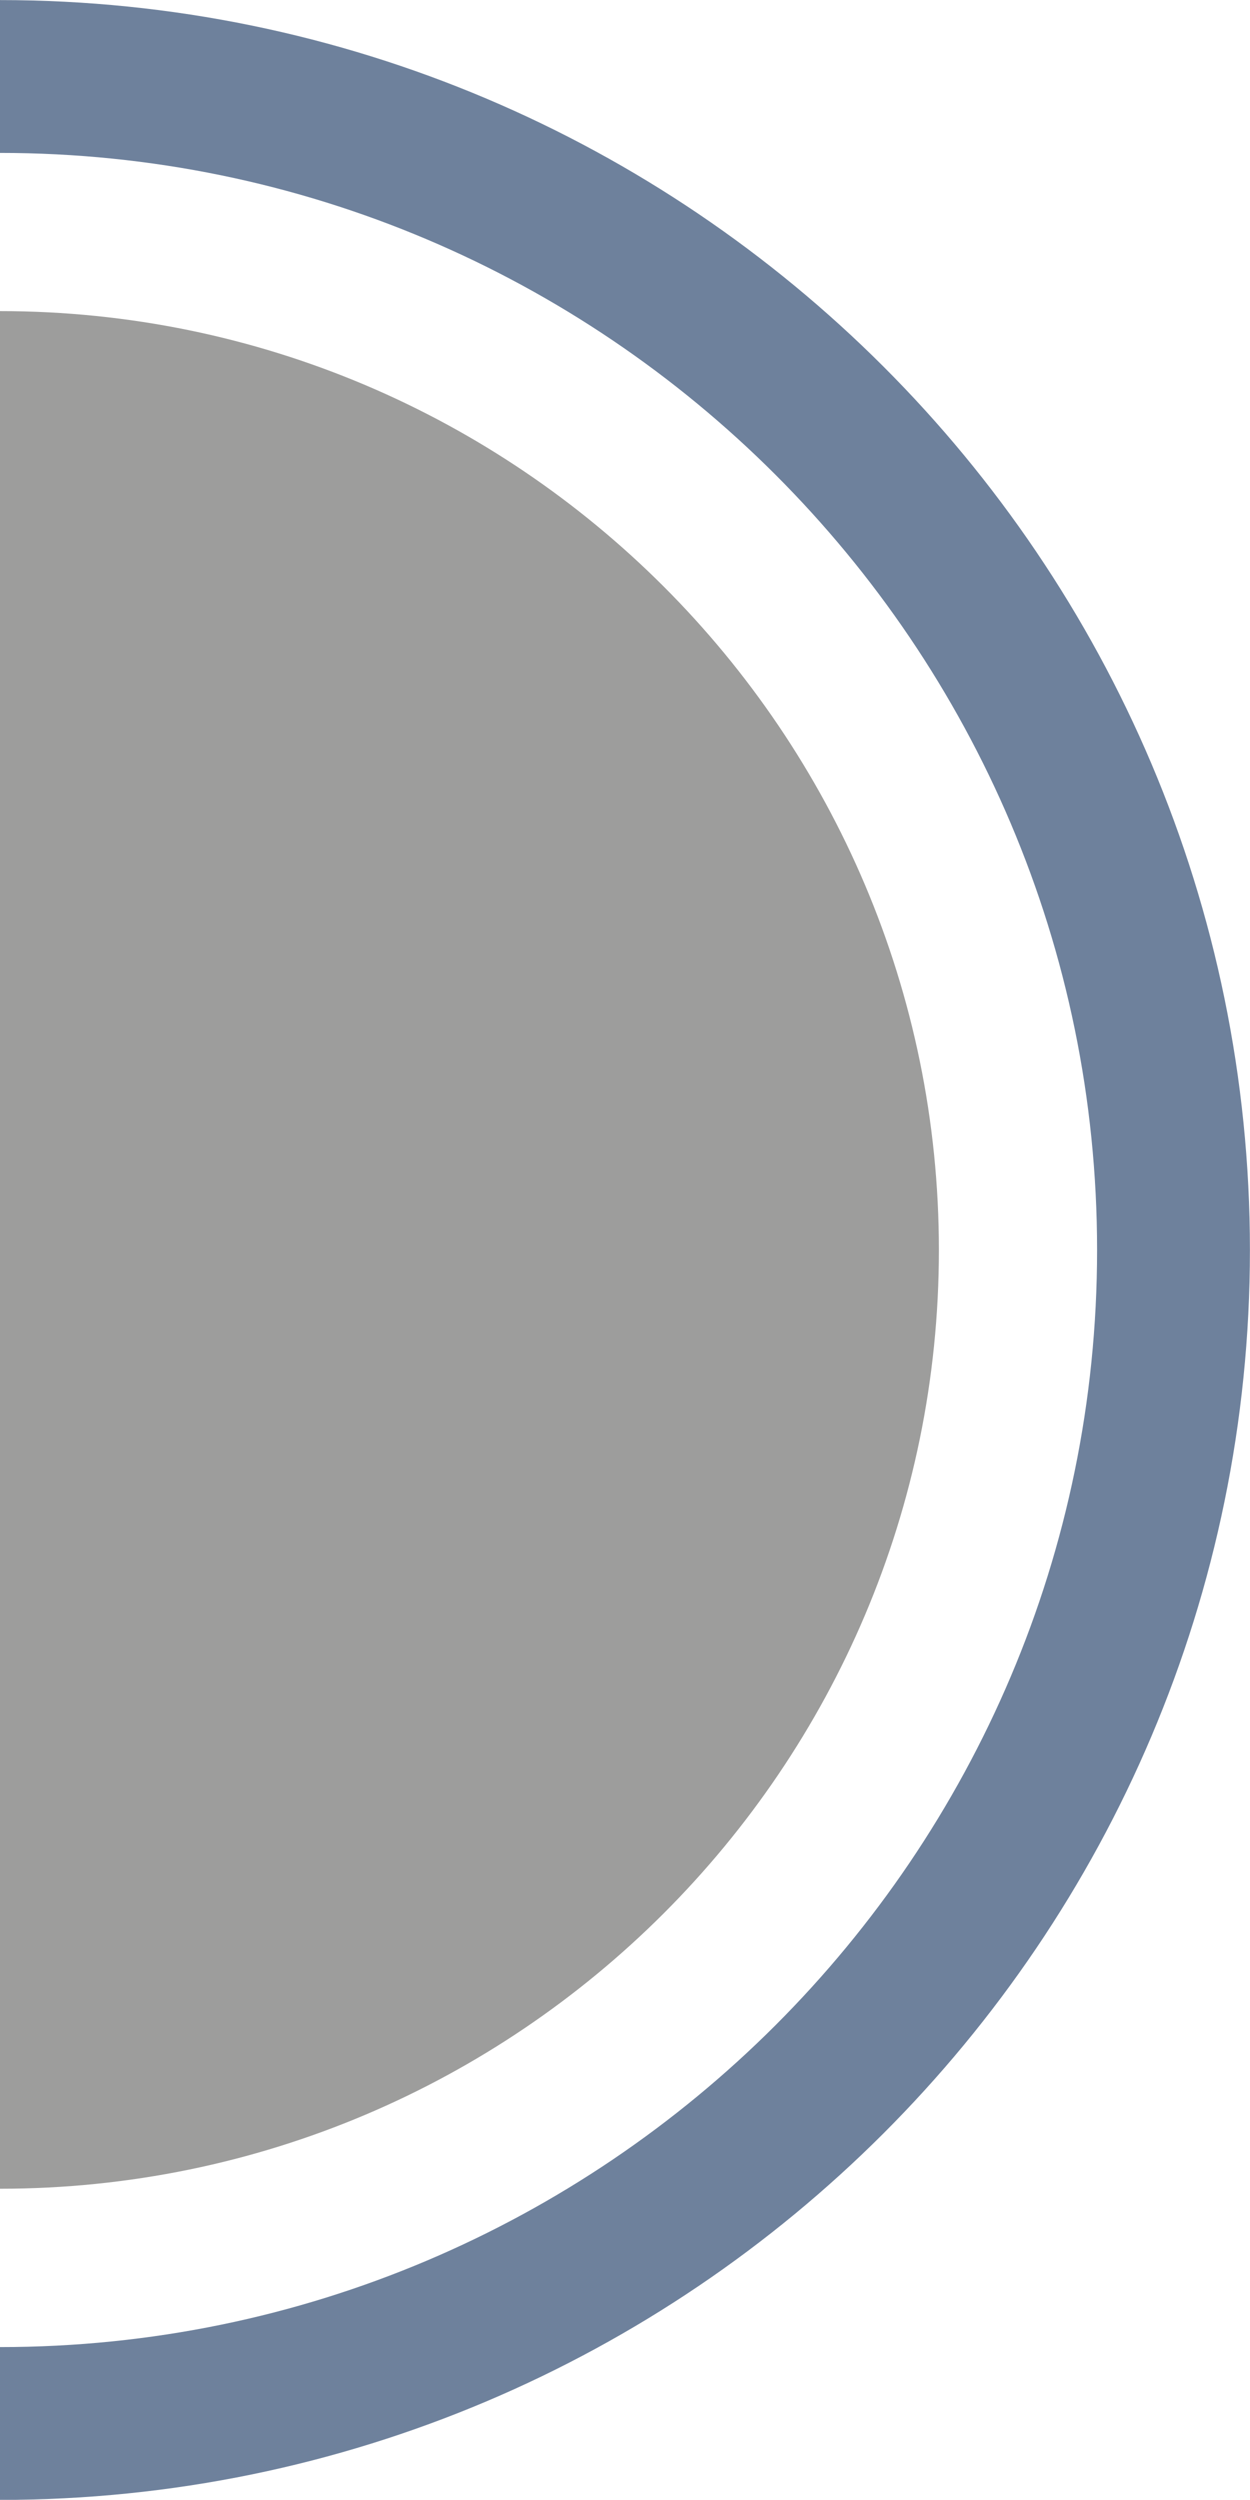
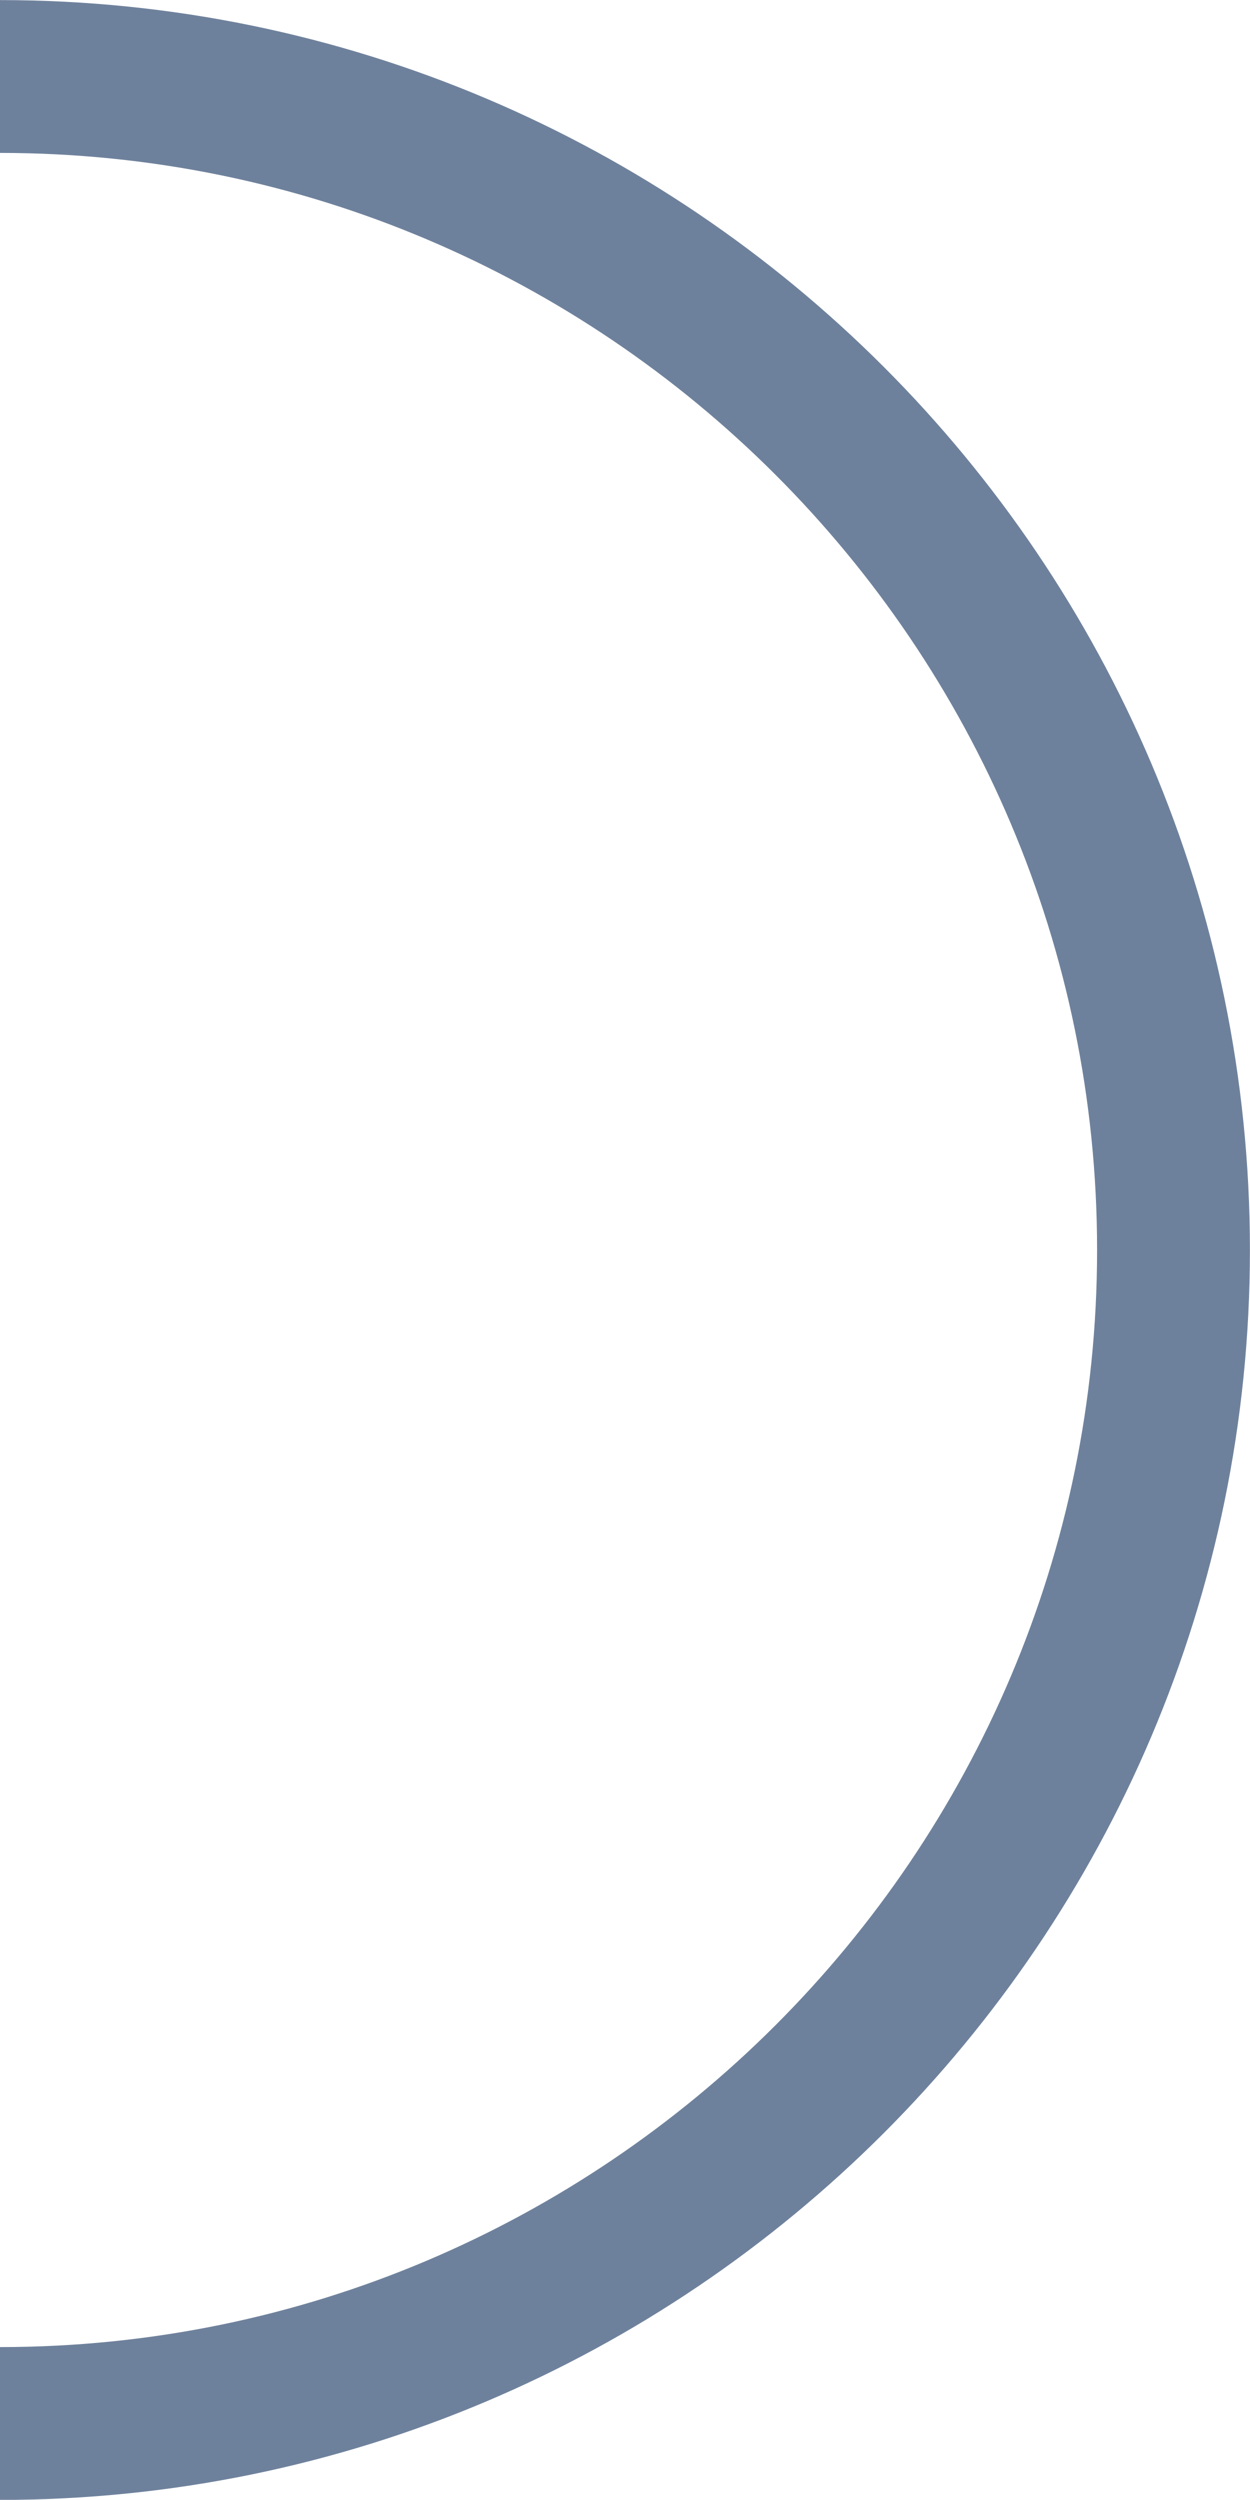
<svg xmlns="http://www.w3.org/2000/svg" version="1.1" id="Capa_1" x="0px" y="0px" viewBox="0 0 8.072 16.143" enable-background="new 0 0 8.072 16.143" xml:space="preserve">
  <g>
    <g>
      <g>
        <g>
          <g>
            <g>
-               <path fill="#9D9D9C" d="M0,2.009L0,2.009c3.343,0,6.063,2.72,6.063,6.063c0,3.343-2.72,6.062-6.063,6.062h0" />
-             </g>
+               </g>
          </g>
        </g>
      </g>
      <g>
        <g>
          <g>
            <path fill="none" stroke="#6E819C" stroke-width="0.987" stroke-miterlimit="10" d="M0,0.494L0,0.494       c4.179,0,7.578,3.4,7.578,7.578c0,4.178-3.399,7.578-7.578,7.578h0" />
          </g>
        </g>
      </g>
    </g>
  </g>
</svg>